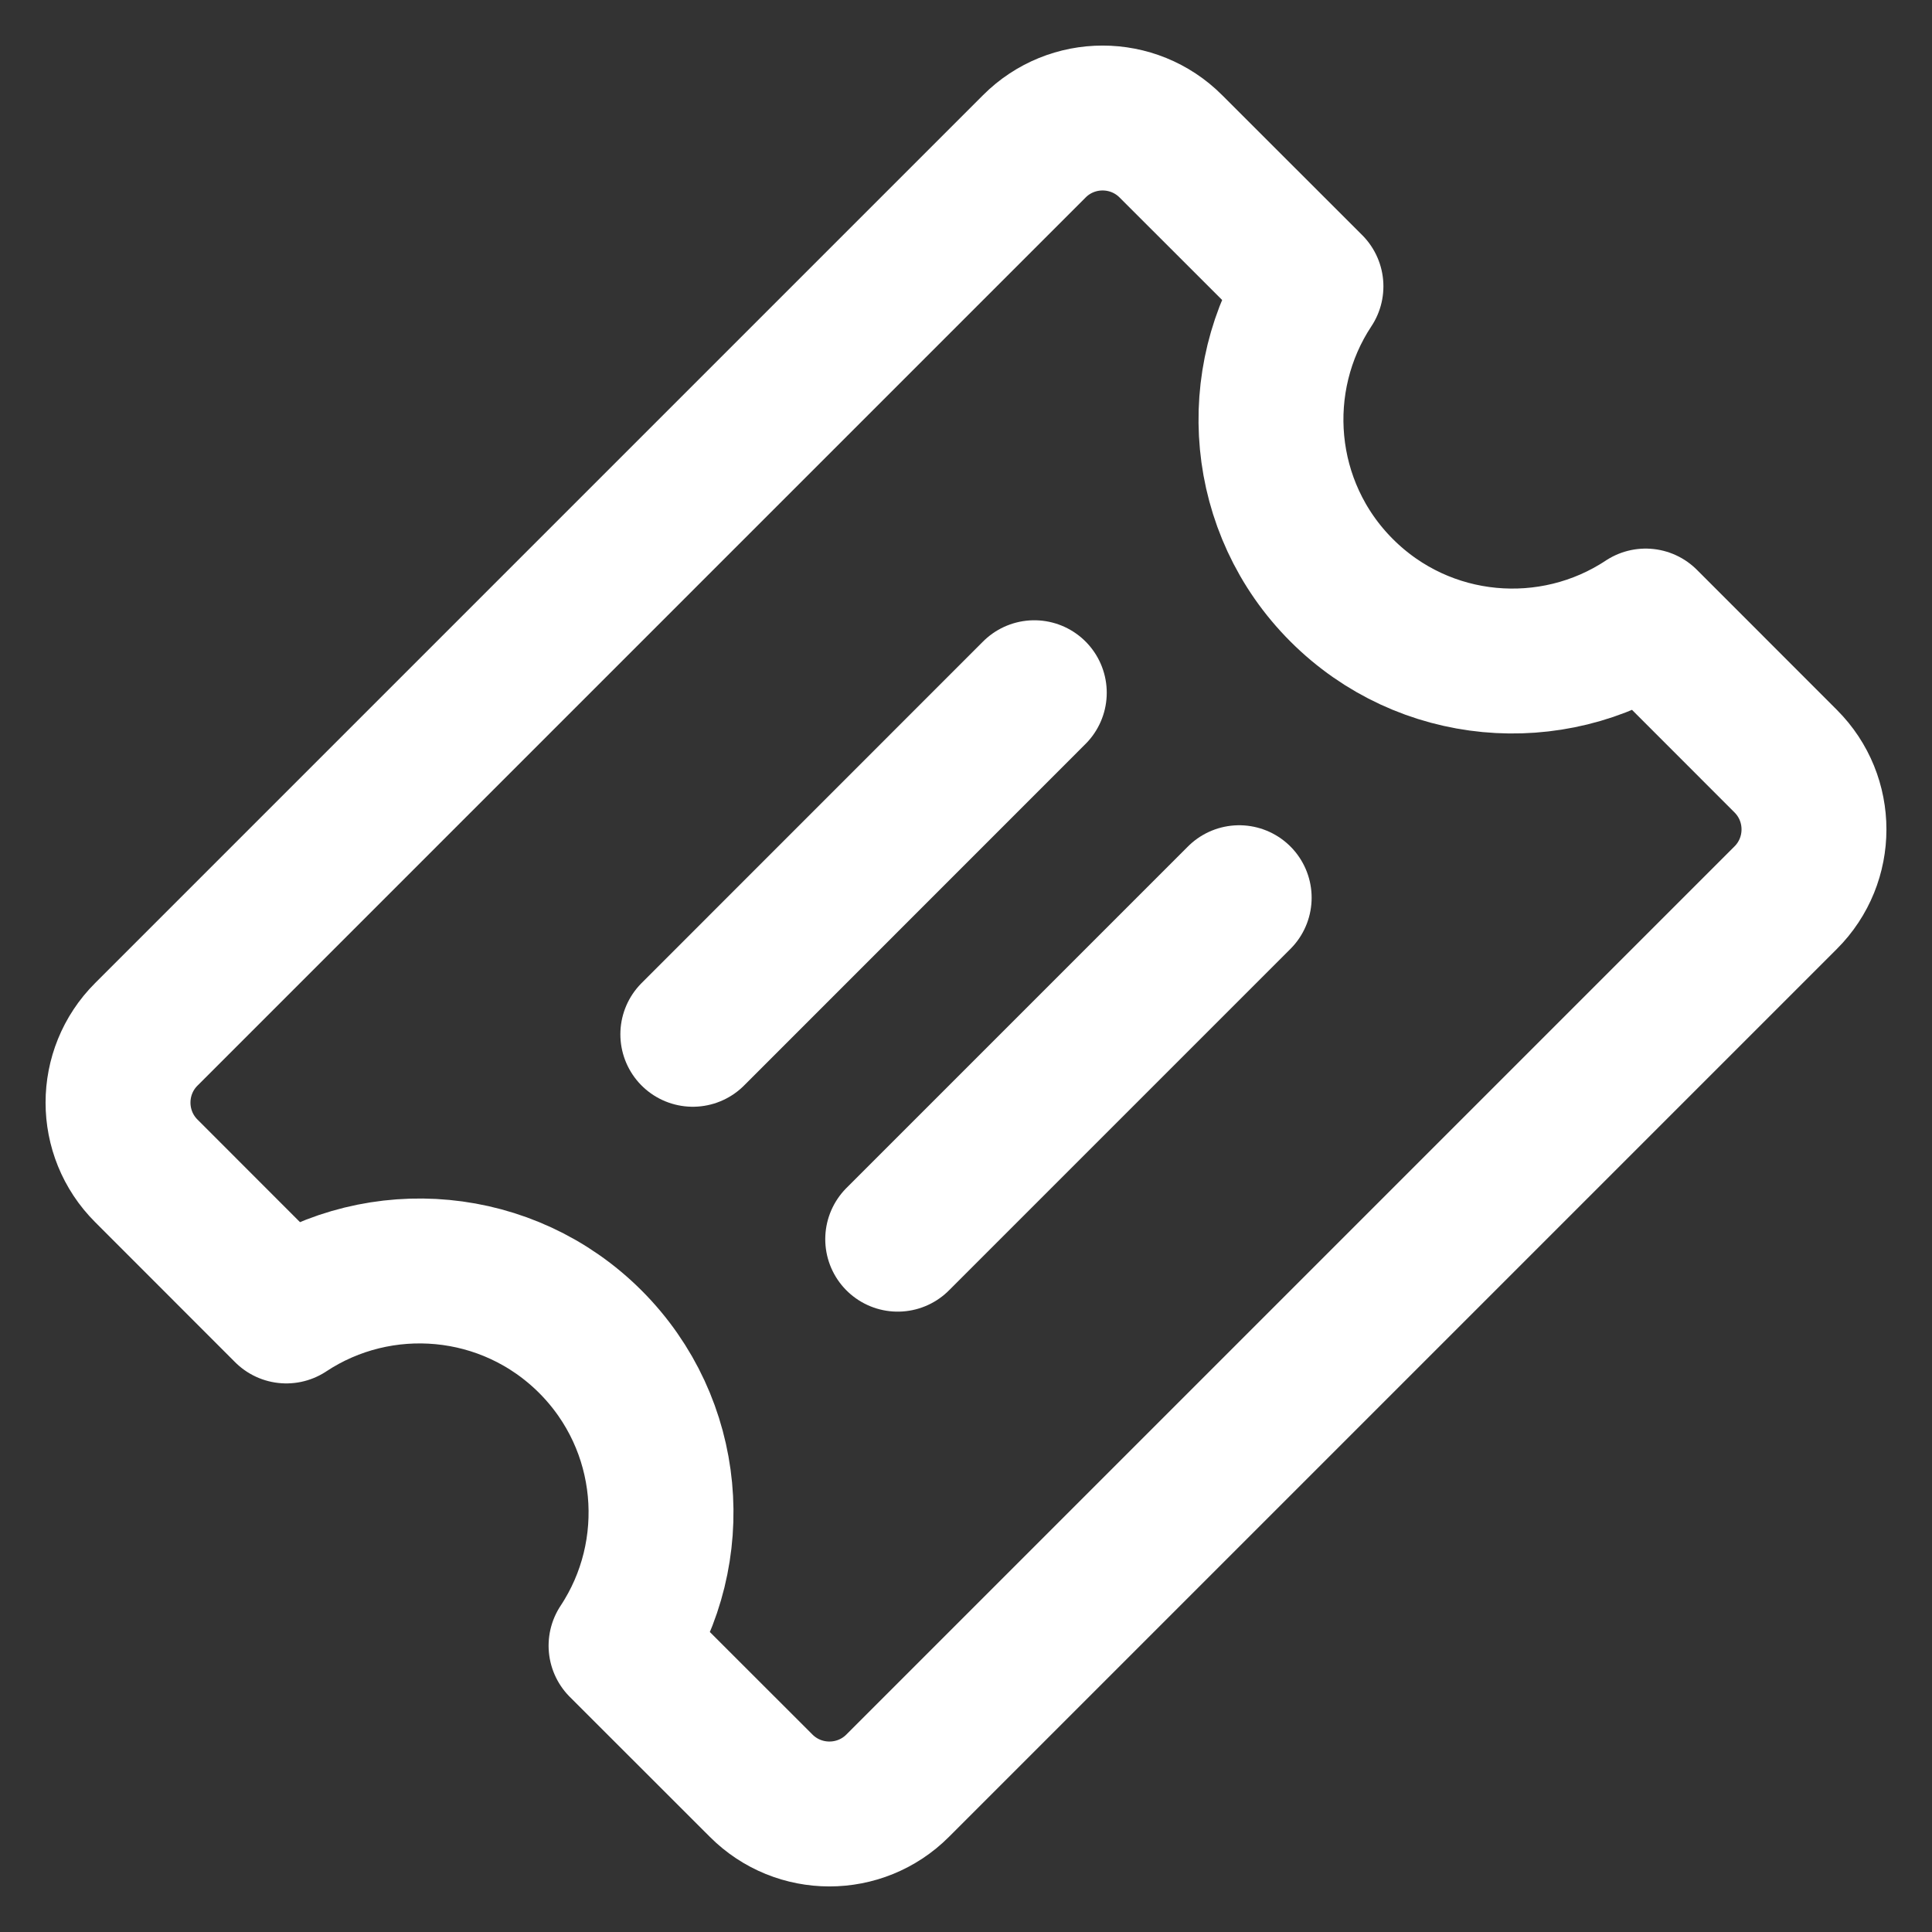
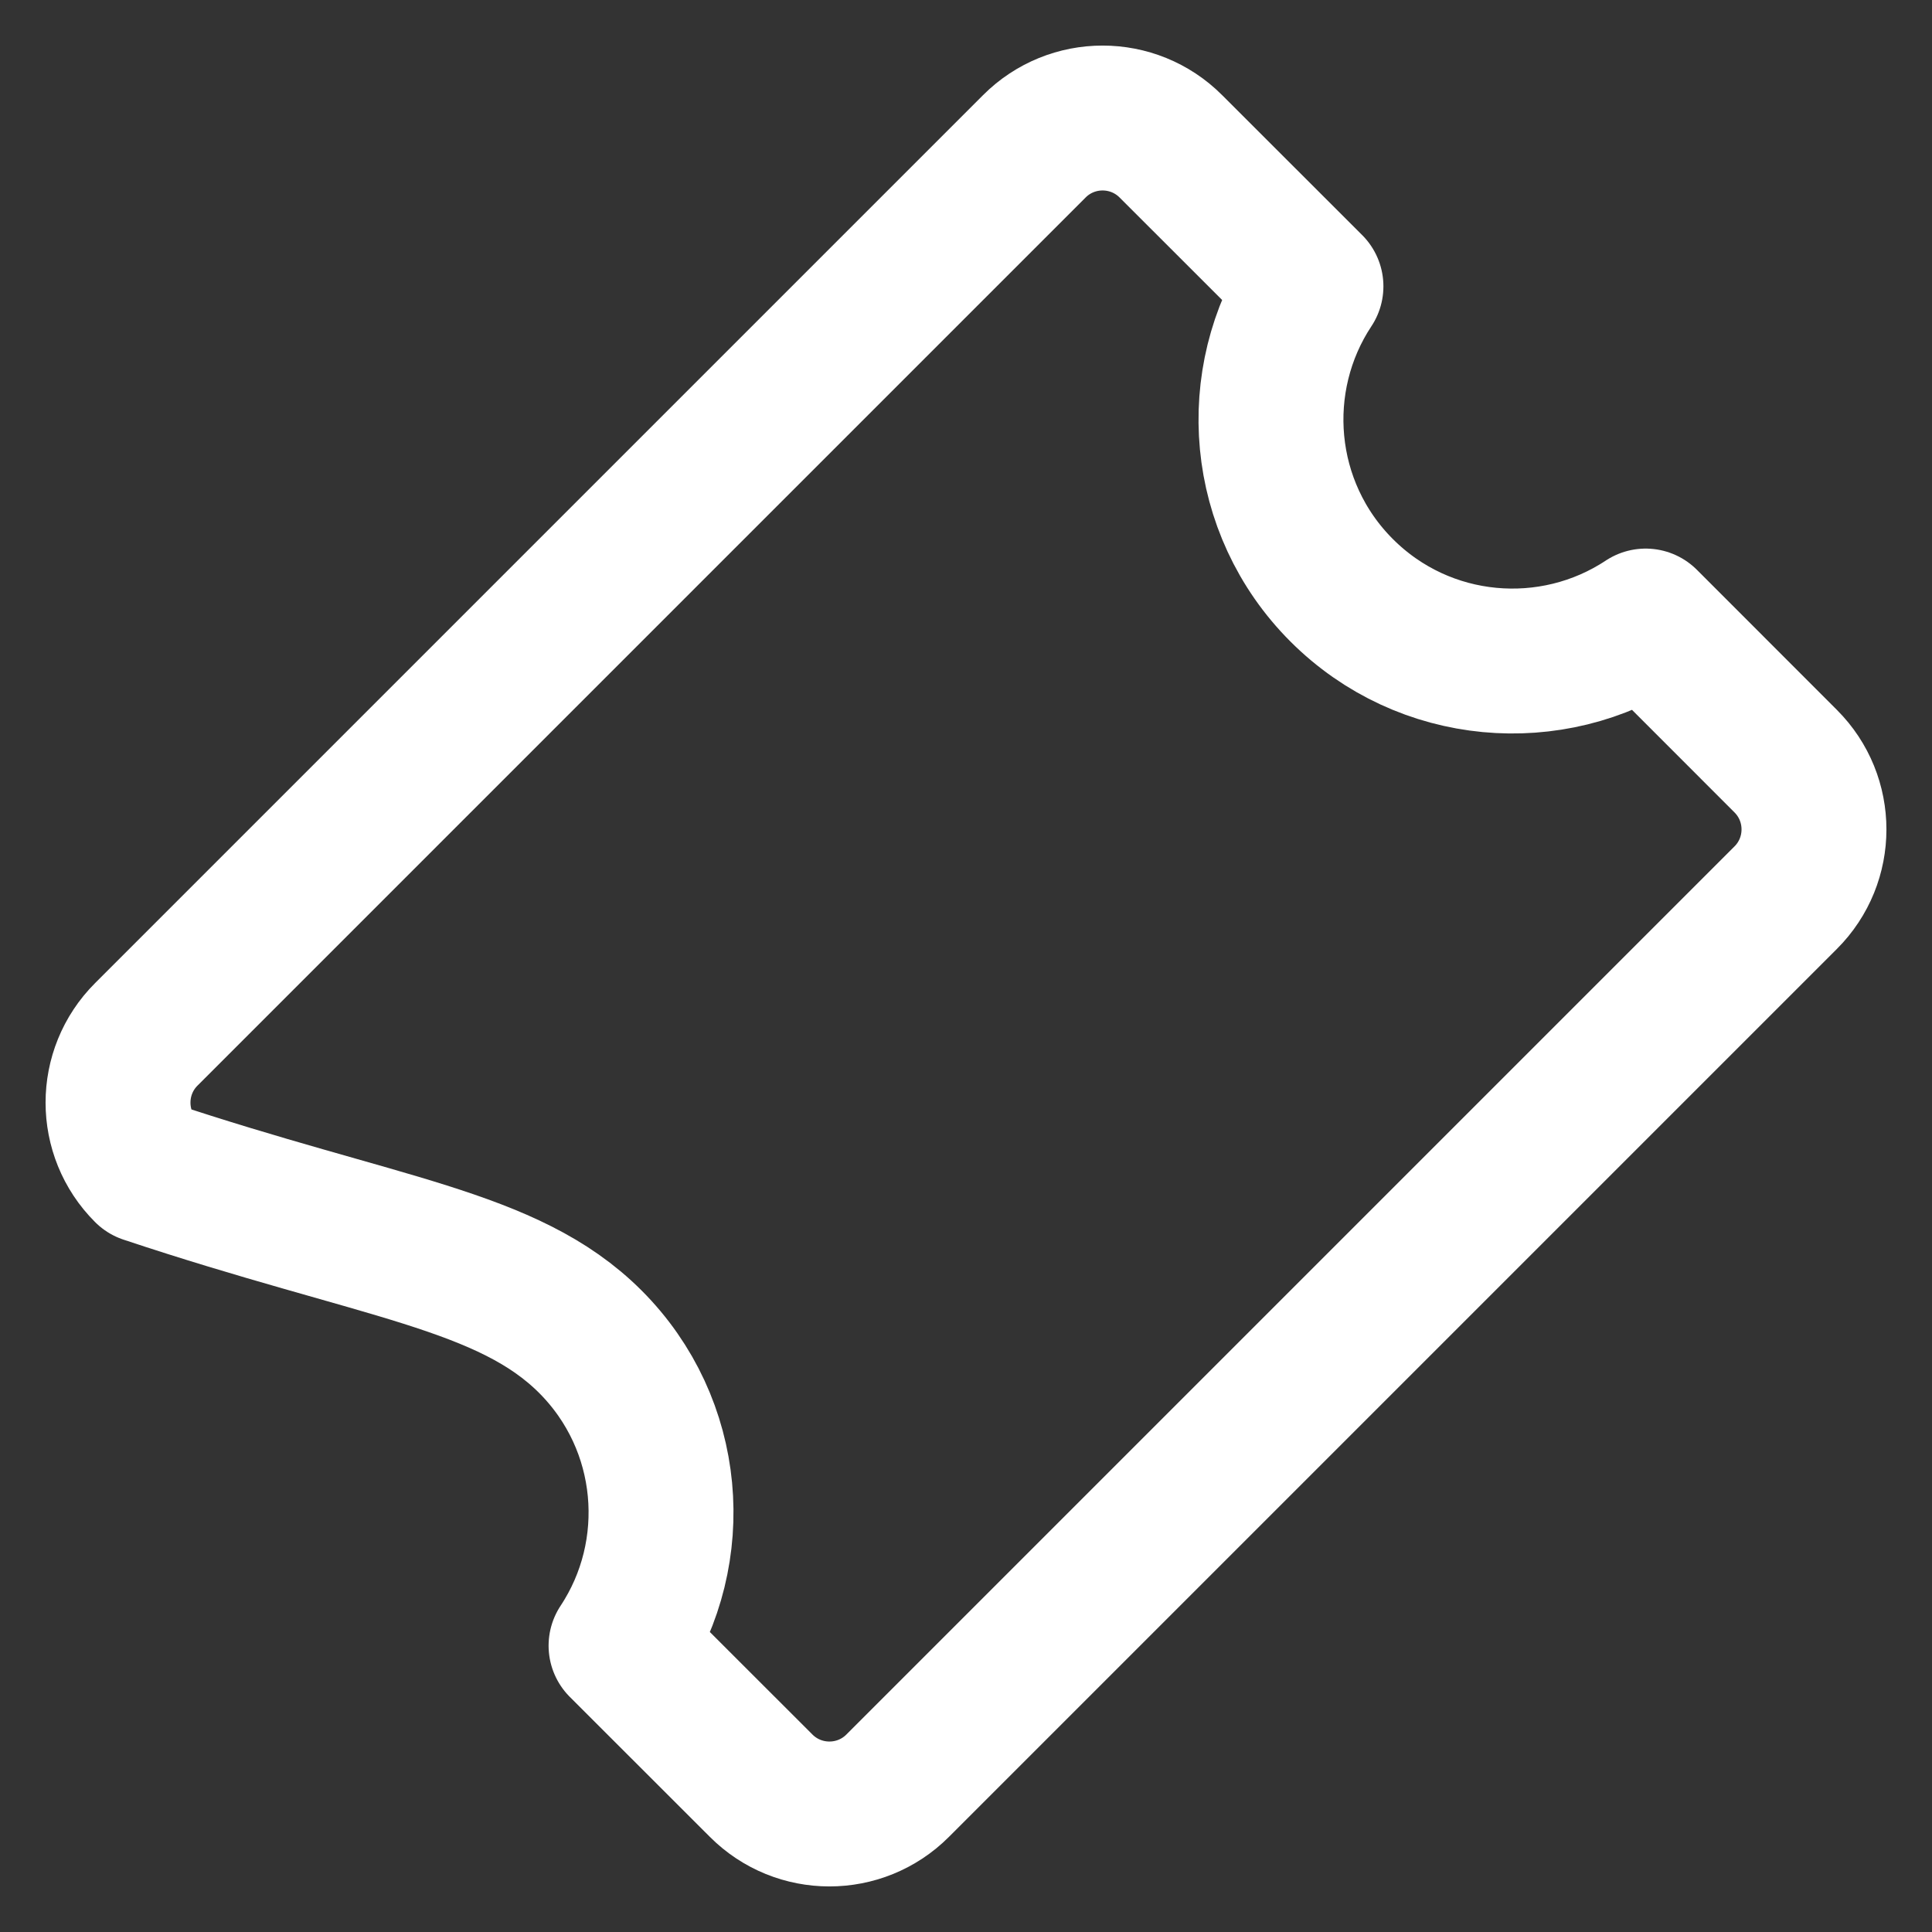
<svg xmlns="http://www.w3.org/2000/svg" width="20" height="20" viewBox="0 0 20 20" fill="none">
  <rect x="0" y="0" width="20" height="20" fill="#333333" stroke="none" />
  <g id="event-ticket 4">
    <g id="Group">
-       <path id="Vector" d="M7.172 10.707L10.707 7.171" stroke="white" stroke-width="1.5" stroke-linecap="round" stroke-linejoin="round" />
-       <path id="Vector_2" d="M9.293 12.828L12.828 9.293" stroke="white" stroke-width="1.5" stroke-linecap="round" stroke-linejoin="round" />
-       <path id="Vector_3" d="M13.889 6.111C13.034 5.256 12.928 3.935 13.571 2.964L12.121 1.515C11.731 1.124 11.097 1.124 10.707 1.515L1.515 10.707C1.124 11.097 1.124 11.731 1.515 12.121L2.964 13.571C3.935 12.928 5.255 13.034 6.111 13.889C6.966 14.744 7.072 16.065 6.429 17.036L7.879 18.485C8.269 18.876 8.903 18.876 9.293 18.485L18.485 9.293C18.876 8.903 18.876 8.269 18.485 7.879L17.036 6.429C16.065 7.072 14.744 6.966 13.889 6.111Z" stroke="white" stroke-width="1.5" stroke-linecap="round" stroke-linejoin="round" />
+       <path id="Vector_3" d="M13.889 6.111C13.034 5.256 12.928 3.935 13.571 2.964L12.121 1.515C11.731 1.124 11.097 1.124 10.707 1.515L1.515 10.707C1.124 11.097 1.124 11.731 1.515 12.121C3.935 12.928 5.255 13.034 6.111 13.889C6.966 14.744 7.072 16.065 6.429 17.036L7.879 18.485C8.269 18.876 8.903 18.876 9.293 18.485L18.485 9.293C18.876 8.903 18.876 8.269 18.485 7.879L17.036 6.429C16.065 7.072 14.744 6.966 13.889 6.111Z" stroke="white" stroke-width="1.5" stroke-linecap="round" stroke-linejoin="round" />
    </g>
  </g>
</svg>